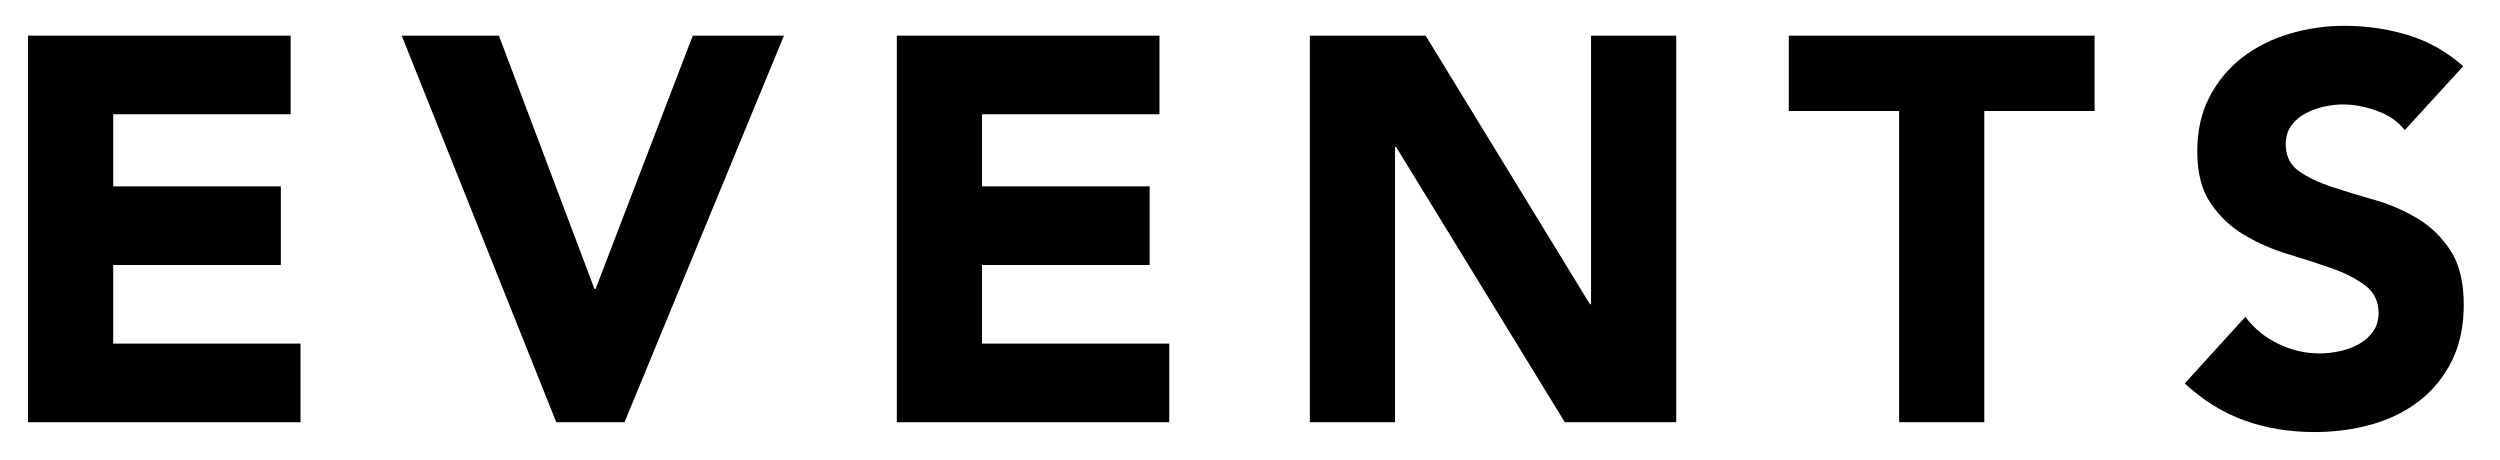
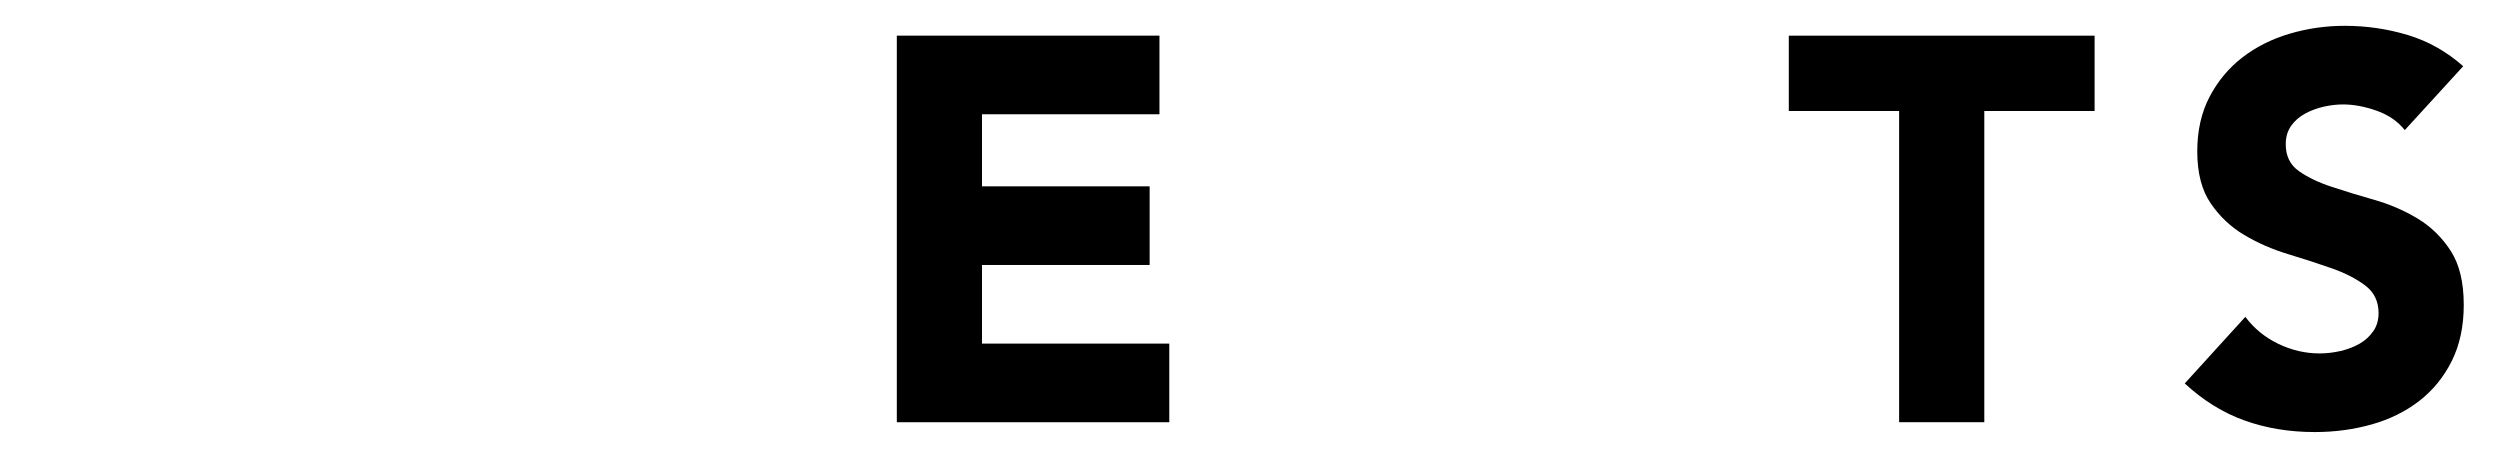
<svg xmlns="http://www.w3.org/2000/svg" version="1.1" id="レイヤー_1" x="0px" y="0px" width="155.667px" height="28.667px" viewBox="0 0 155.667 28.667" enable-background="new 0 0 155.667 28.667" xml:space="preserve">
  <g>
    <g>
-       <path d="M1.745,2.219h16.354v4.896H7.049v4.488h10.438v4.896H7.049v4.896h11.662v4.896H1.745V2.219z" />
-       <path d="M25.014,2.219h6.052l5.95,15.776h0.068l6.052-15.776h5.678l-9.928,24.072h-4.25L25.014,2.219z" />
      <path d="M55.842,2.219h16.354v4.896h-11.05v4.488h10.438v4.896H61.146v4.896h11.662v4.896H55.842V2.219z" />
-       <path d="M81.56,2.219h7.208l10.234,16.727h0.067V2.219h5.304v24.072h-6.936L86.932,9.154h-0.068v17.136H81.56V2.219z" />
      <path d="M118.252,6.911h-6.869V2.219h19.041v4.692h-6.868v19.38h-5.304V6.911z" />
      <path d="M149.738,8.101c-0.431-0.544-1.014-0.946-1.75-1.207c-0.737-0.26-1.435-0.391-2.092-0.391    c-0.386,0-0.781,0.046-1.189,0.136c-0.408,0.091-0.794,0.232-1.156,0.425c-0.363,0.193-0.658,0.448-0.885,0.765    s-0.34,0.703-0.34,1.156c0,0.726,0.272,1.281,0.816,1.666c0.544,0.386,1.229,0.714,2.057,0.986    c0.828,0.272,1.717,0.544,2.67,0.816c0.951,0.272,1.841,0.658,2.668,1.156c0.828,0.499,1.514,1.168,2.058,2.006    c0.544,0.839,0.815,1.96,0.815,3.366c0,1.338-0.249,2.504-0.748,3.502c-0.498,0.997-1.172,1.824-2.022,2.481    s-1.836,1.146-2.958,1.462c-1.122,0.317-2.307,0.477-3.553,0.477c-1.564,0-3.016-0.238-4.352-0.715    c-1.338-0.476-2.585-1.246-3.74-2.312l3.773-4.147c0.544,0.725,1.229,1.286,2.057,1.683c0.828,0.397,1.684,0.595,2.567,0.595    c0.431,0,0.867-0.051,1.31-0.152c0.441-0.103,0.838-0.256,1.189-0.459c0.352-0.205,0.635-0.465,0.85-0.783    c0.216-0.316,0.323-0.69,0.323-1.121c0-0.726-0.278-1.297-0.833-1.717c-0.556-0.42-1.252-0.776-2.091-1.071    c-0.839-0.294-1.745-0.589-2.72-0.884c-0.975-0.294-1.882-0.691-2.721-1.19c-0.838-0.498-1.535-1.156-2.09-1.972    c-0.557-0.816-0.834-1.893-0.834-3.23c0-1.292,0.256-2.425,0.766-3.4c0.51-0.974,1.189-1.79,2.039-2.448    c0.851-0.657,1.83-1.15,2.941-1.479c1.11-0.329,2.256-0.493,3.434-0.493c1.36,0,2.675,0.193,3.944,0.578    c1.27,0.386,2.414,1.032,3.435,1.938L149.738,8.101z" />
    </g>
  </g>
</svg>